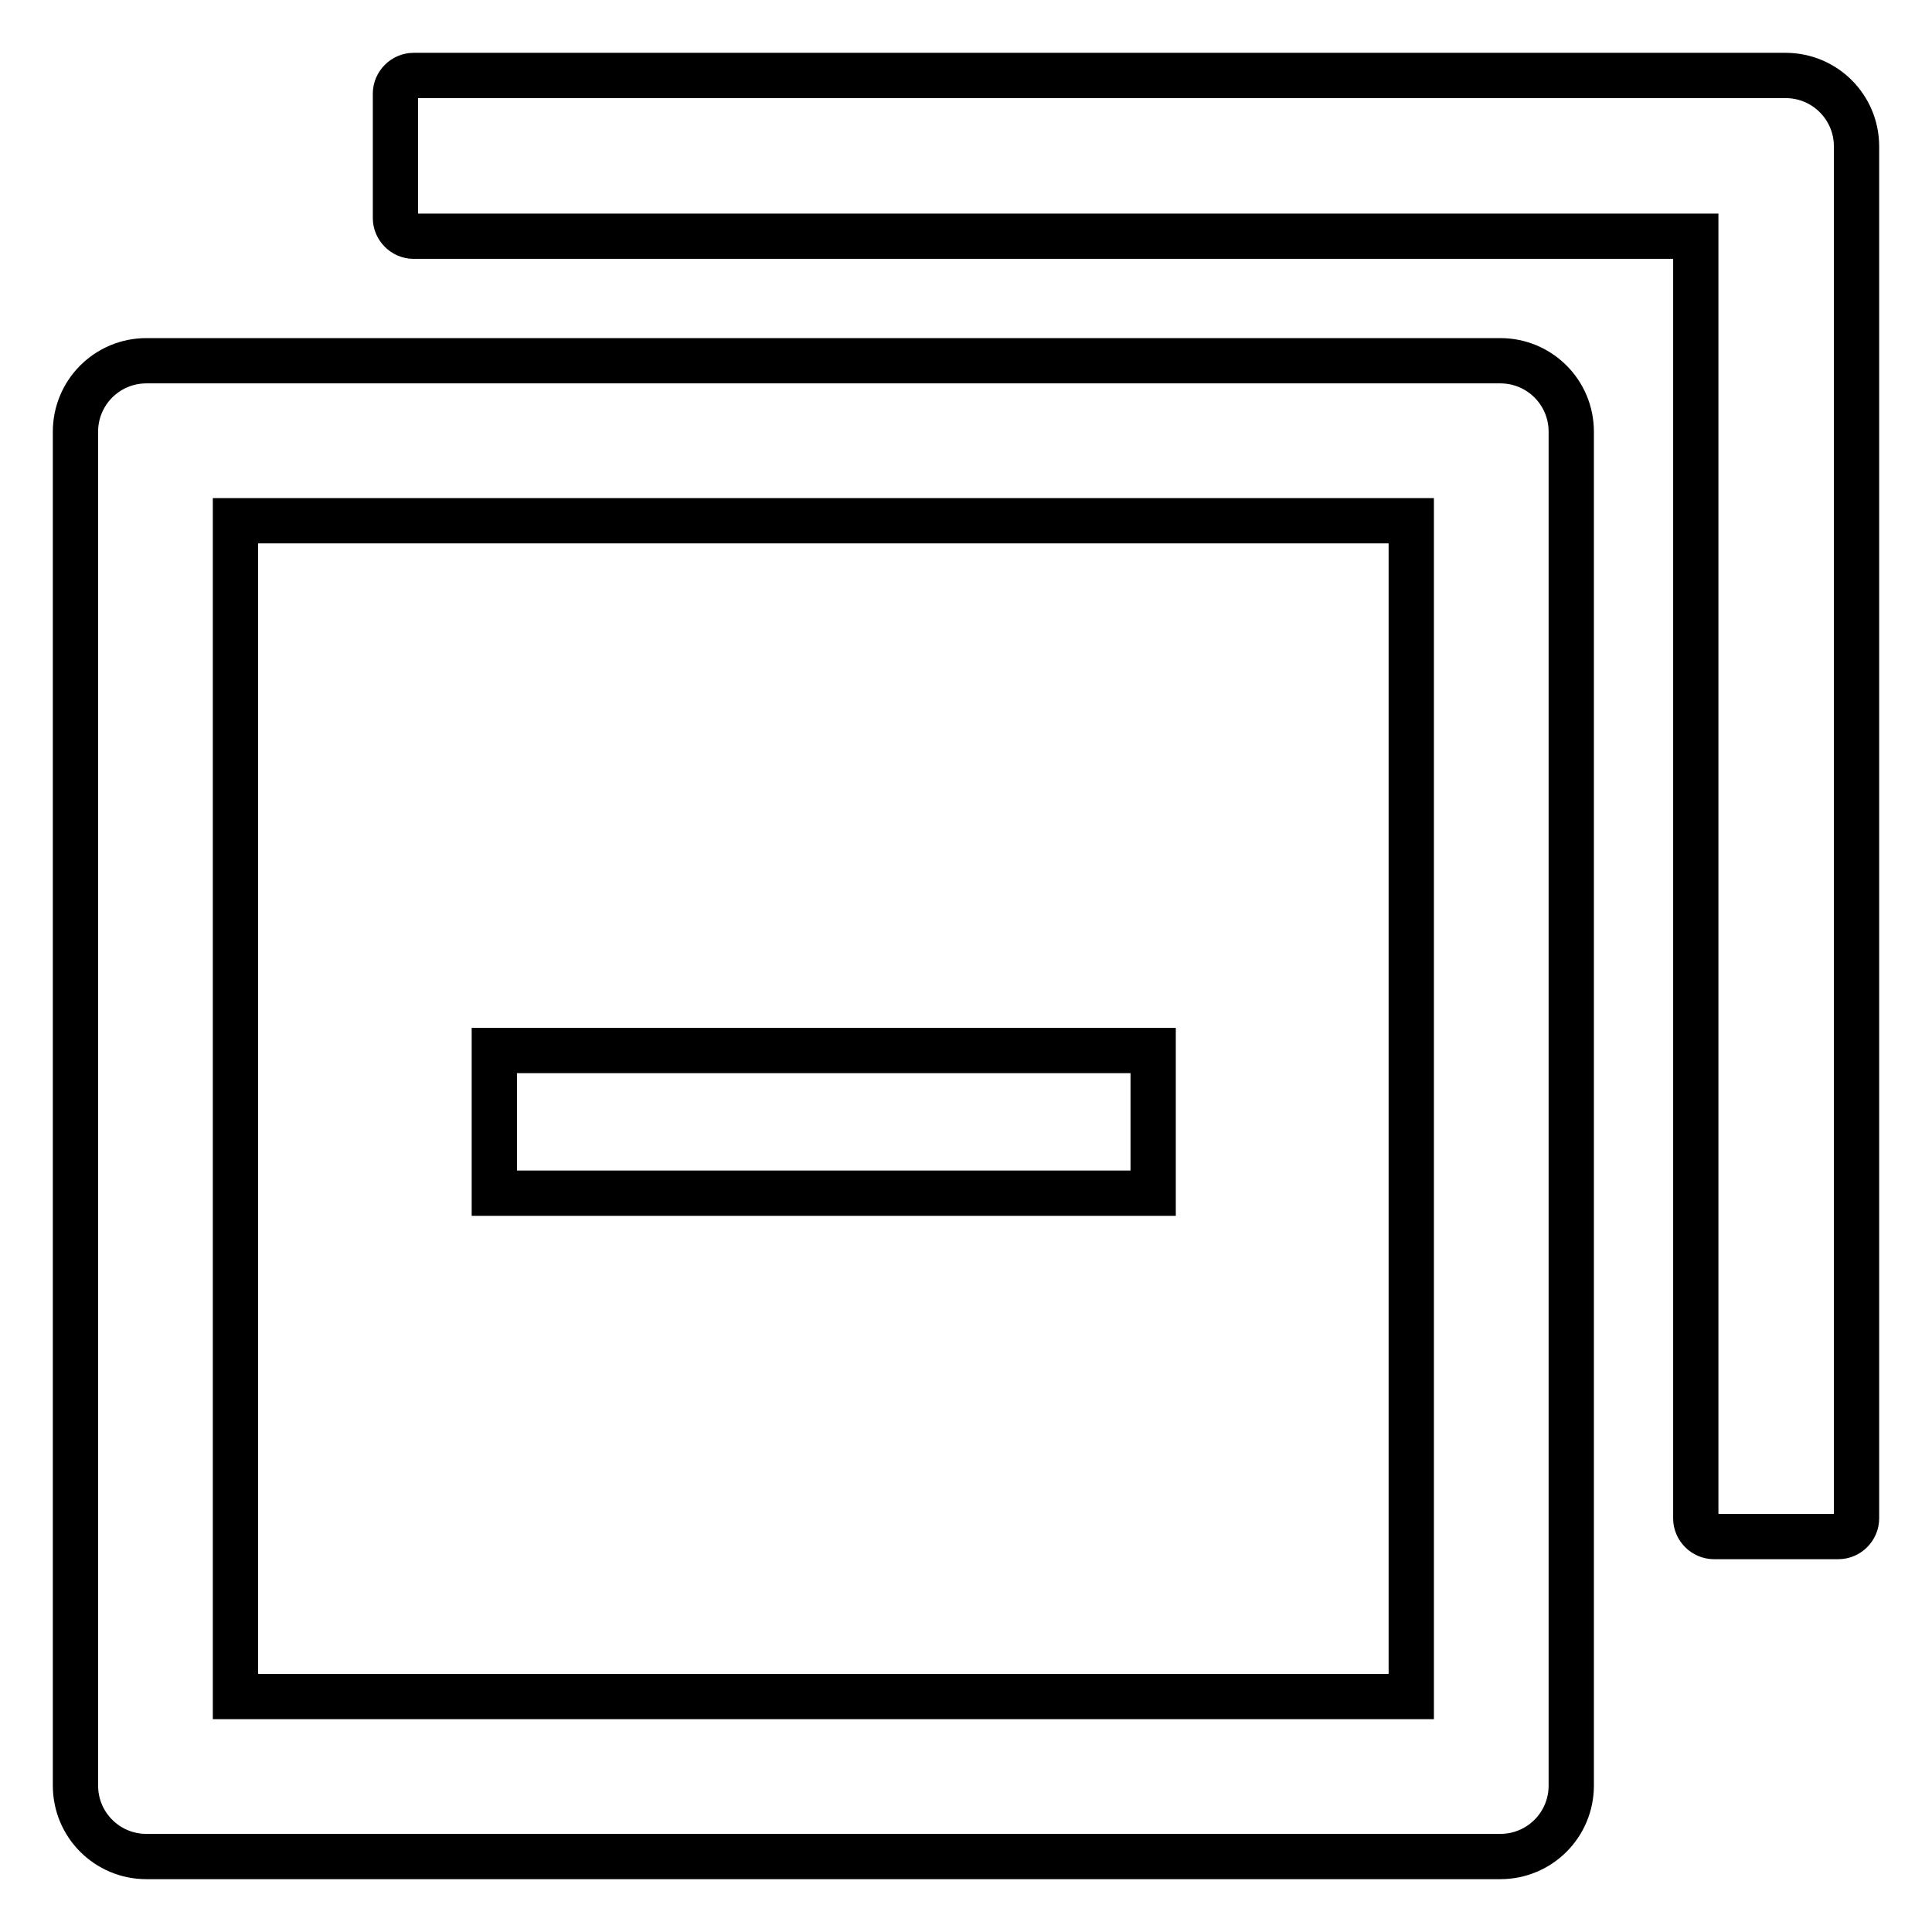
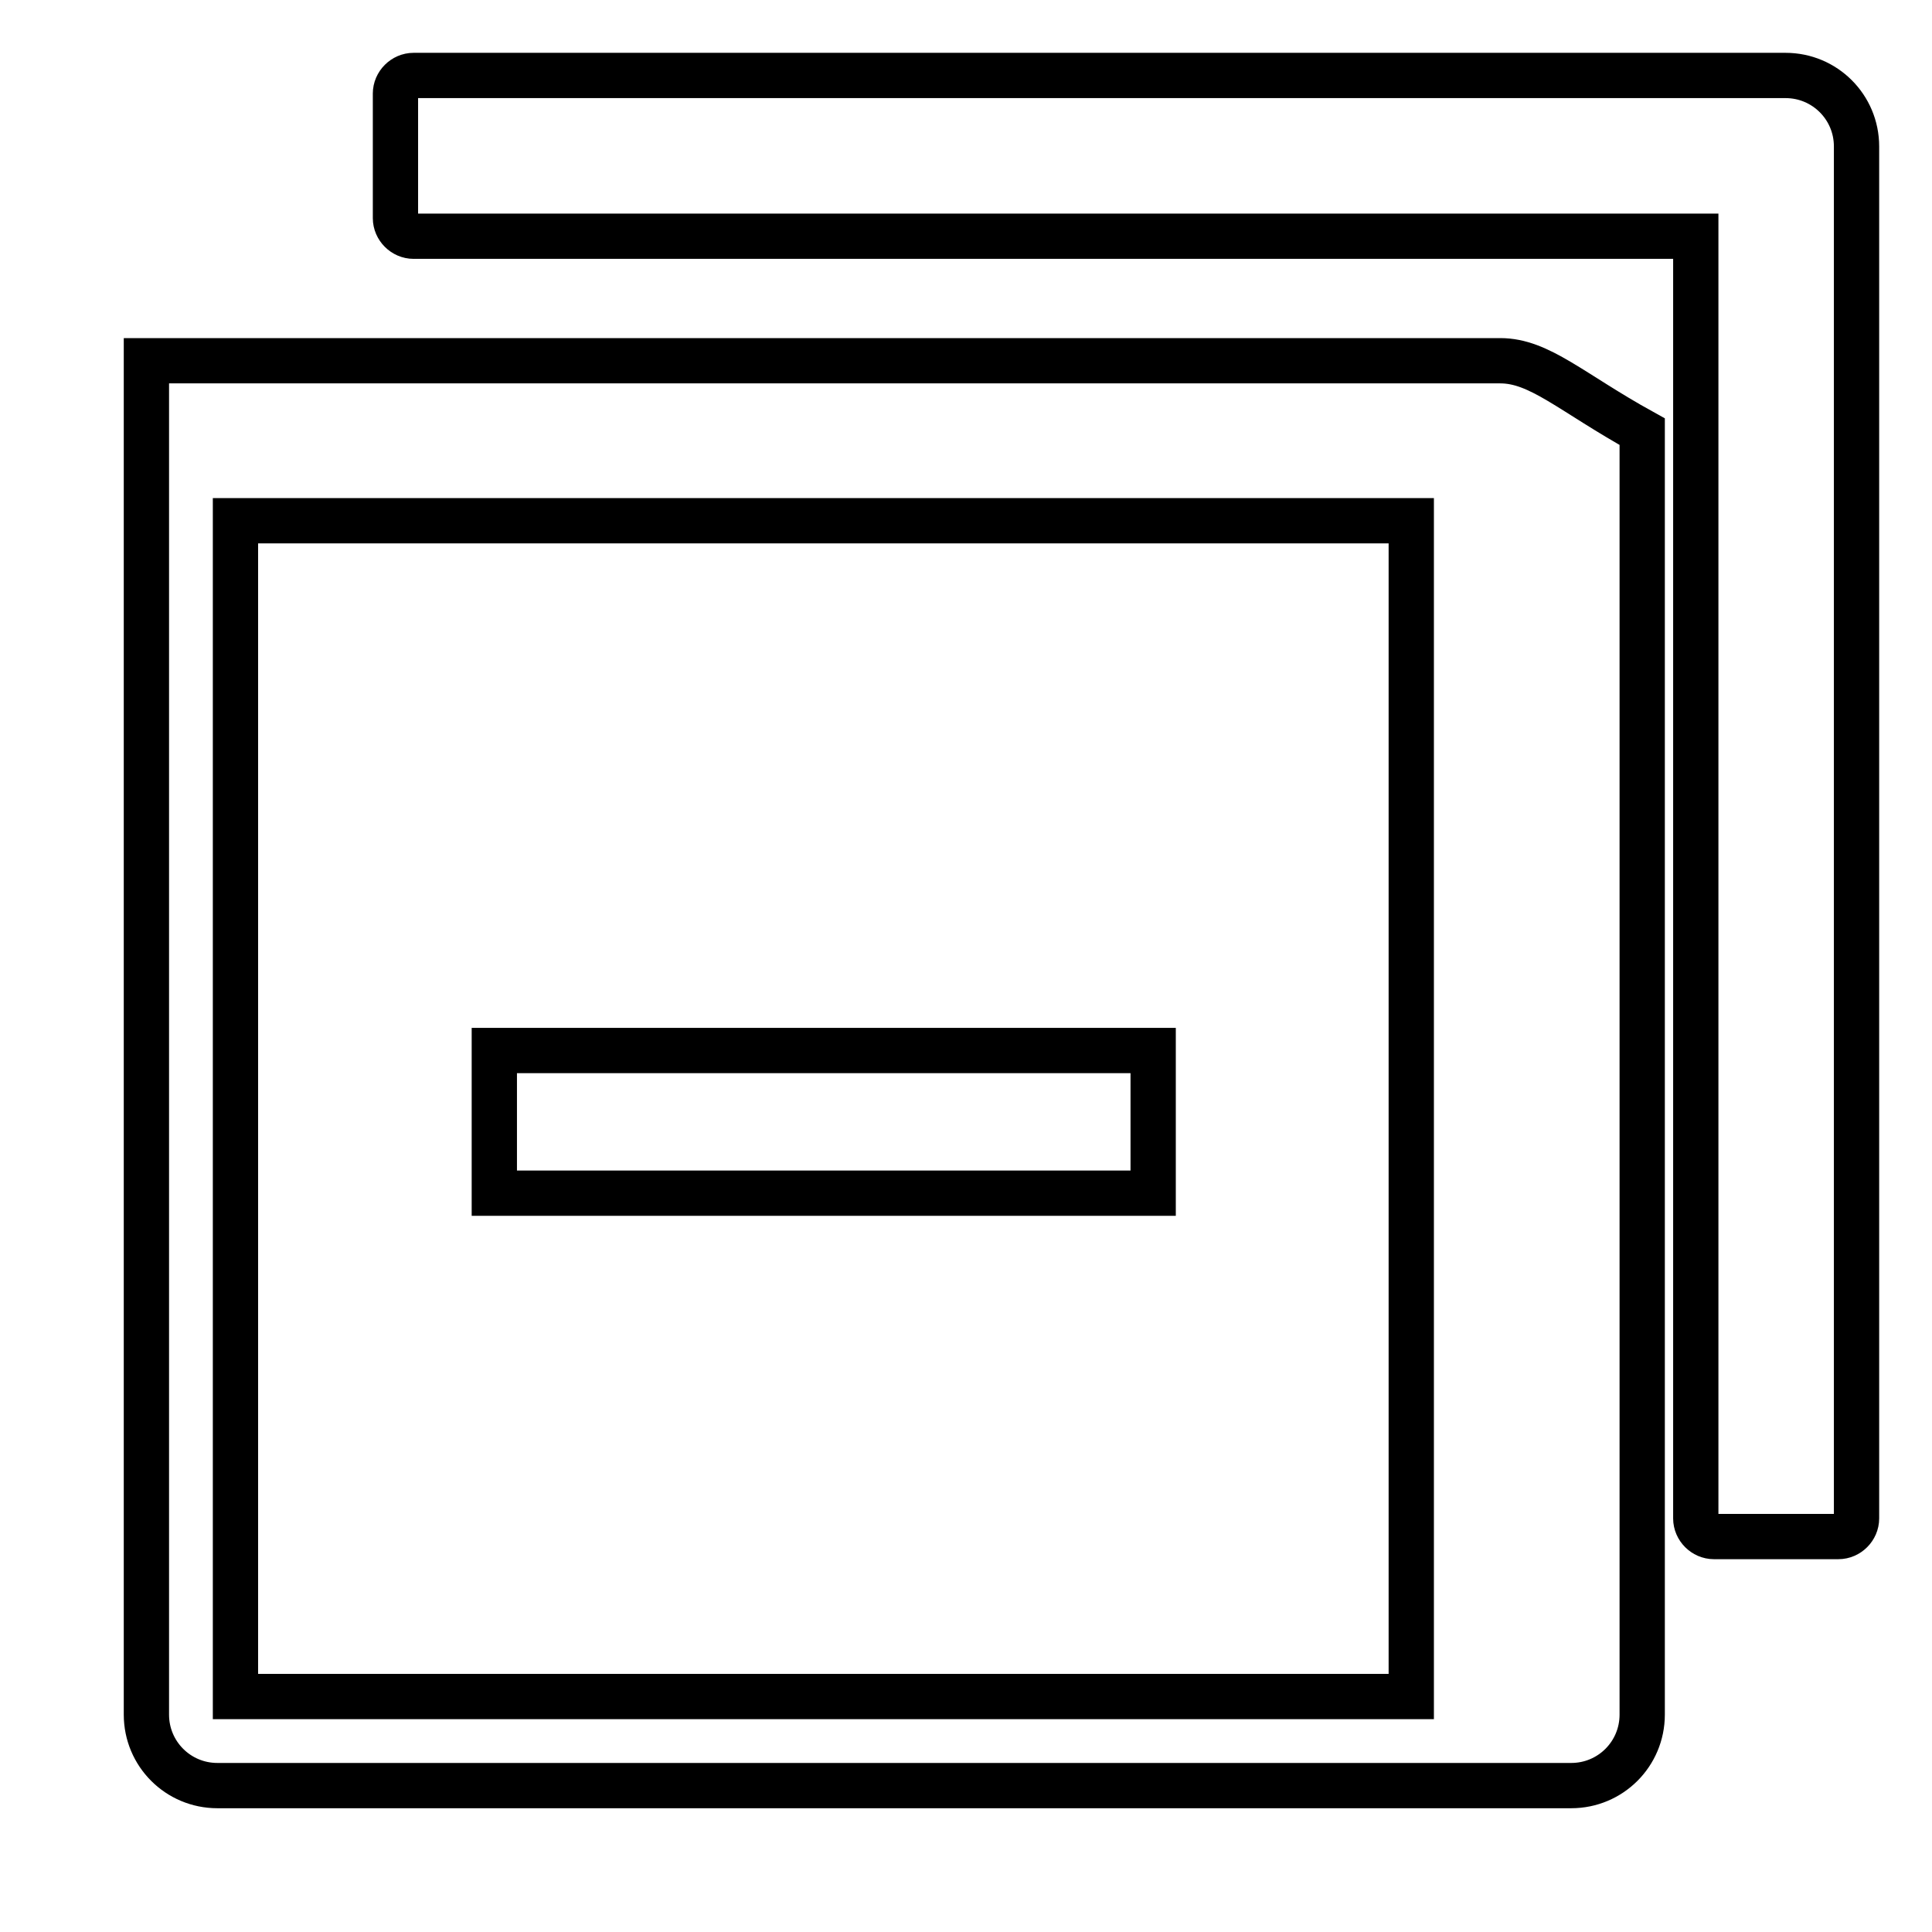
<svg xmlns="http://www.w3.org/2000/svg" version="1.1" x="0px" y="0px" viewBox="0 0 256 256" enable-background="new 0 0 256 256" xml:space="preserve">
  <g>
-     <path stroke-width="6" fill-opacity="0" stroke="#000000" d="M198.8,47.8H19.4c-5.2,0-9.4,4.2-9.4,9.4v179.4c0,5.2,4.2,9.4,9.4,9.4h179.4c5.2,0,9.4-4.2,9.4-9.4V57.2 C208.2,52,204,47.8,198.8,47.8z M187,224.8H31.2V69H187V224.8z M236.6,10H54.8c-1.3,0-2.4,1.1-2.4,2.4v16.5c0,1.3,1.1,2.4,2.4,2.4 h169.9v169.9c0,1.3,1.1,2.4,2.4,2.4h16.5c1.3,0,2.4-1.1,2.4-2.4V19.4C246,14.2,241.8,10,236.6,10z M65.5,139.2h87.3v18.9H65.5 V139.2z" />
+     <path stroke-width="6" fill-opacity="0" stroke="#000000" d="M198.8,47.8H19.4v179.4c0,5.2,4.2,9.4,9.4,9.4h179.4c5.2,0,9.4-4.2,9.4-9.4V57.2 C208.2,52,204,47.8,198.8,47.8z M187,224.8H31.2V69H187V224.8z M236.6,10H54.8c-1.3,0-2.4,1.1-2.4,2.4v16.5c0,1.3,1.1,2.4,2.4,2.4 h169.9v169.9c0,1.3,1.1,2.4,2.4,2.4h16.5c1.3,0,2.4-1.1,2.4-2.4V19.4C246,14.2,241.8,10,236.6,10z M65.5,139.2h87.3v18.9H65.5 V139.2z" />
  </g>
</svg>